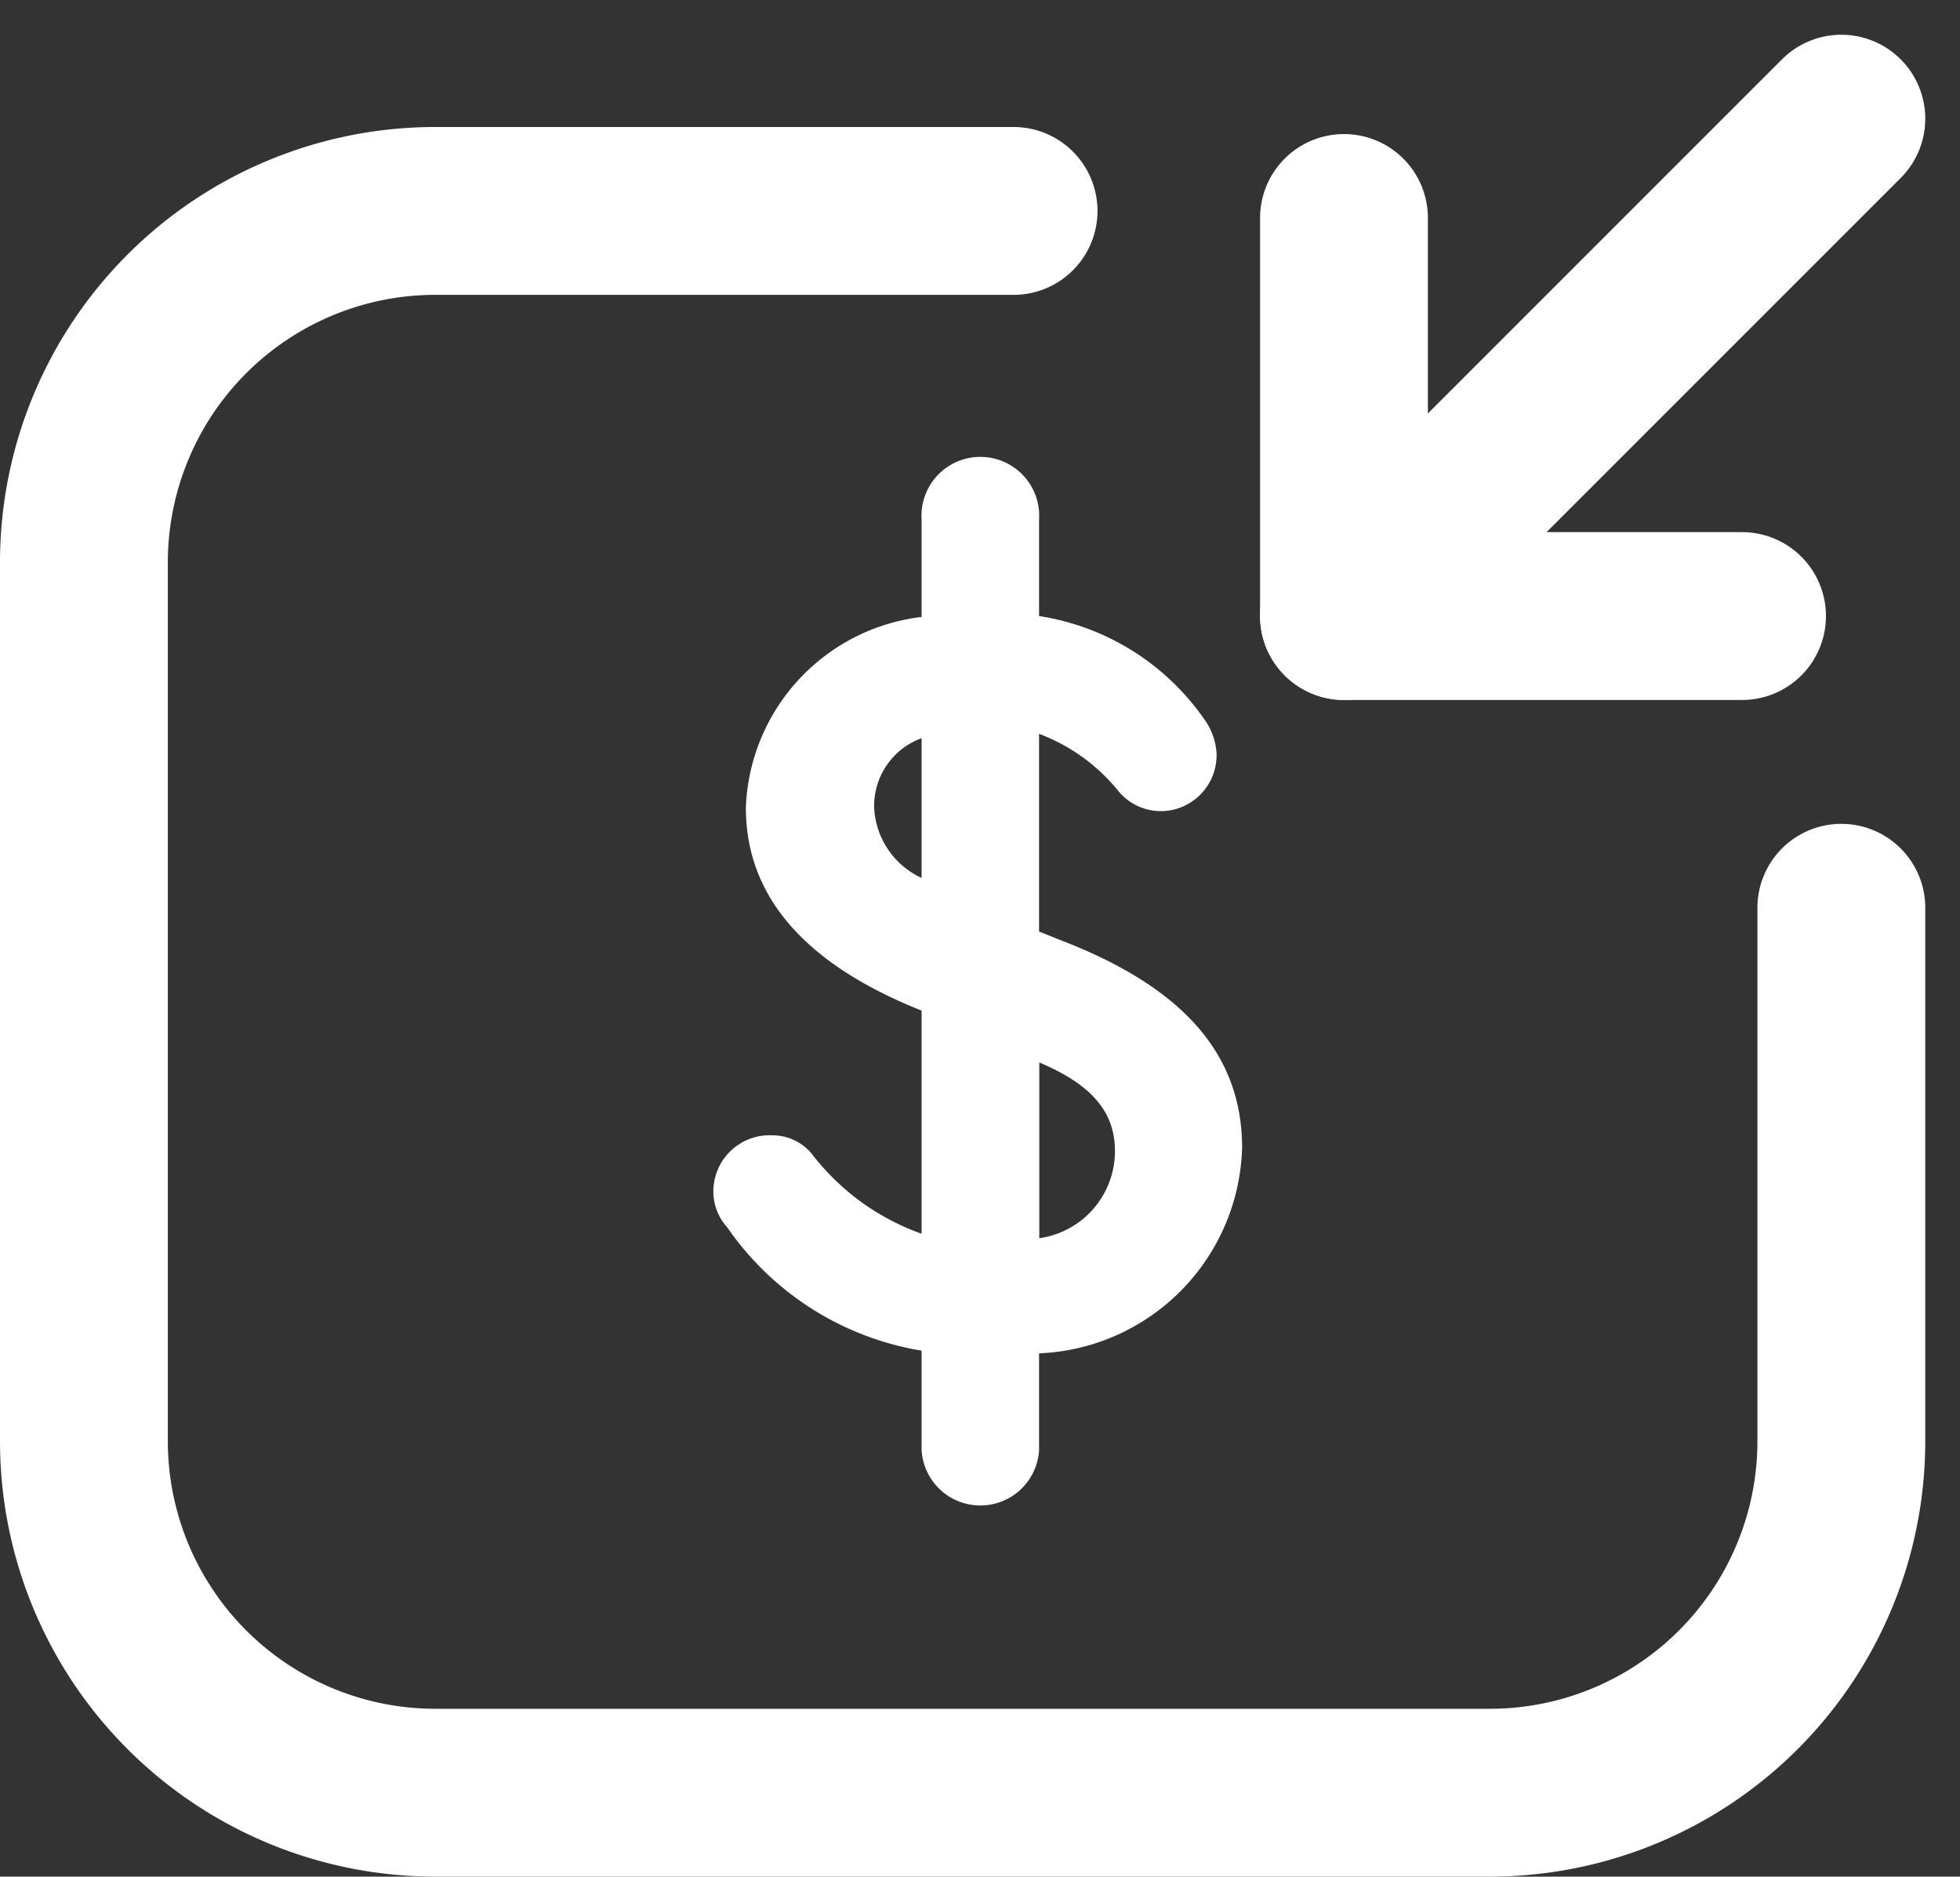
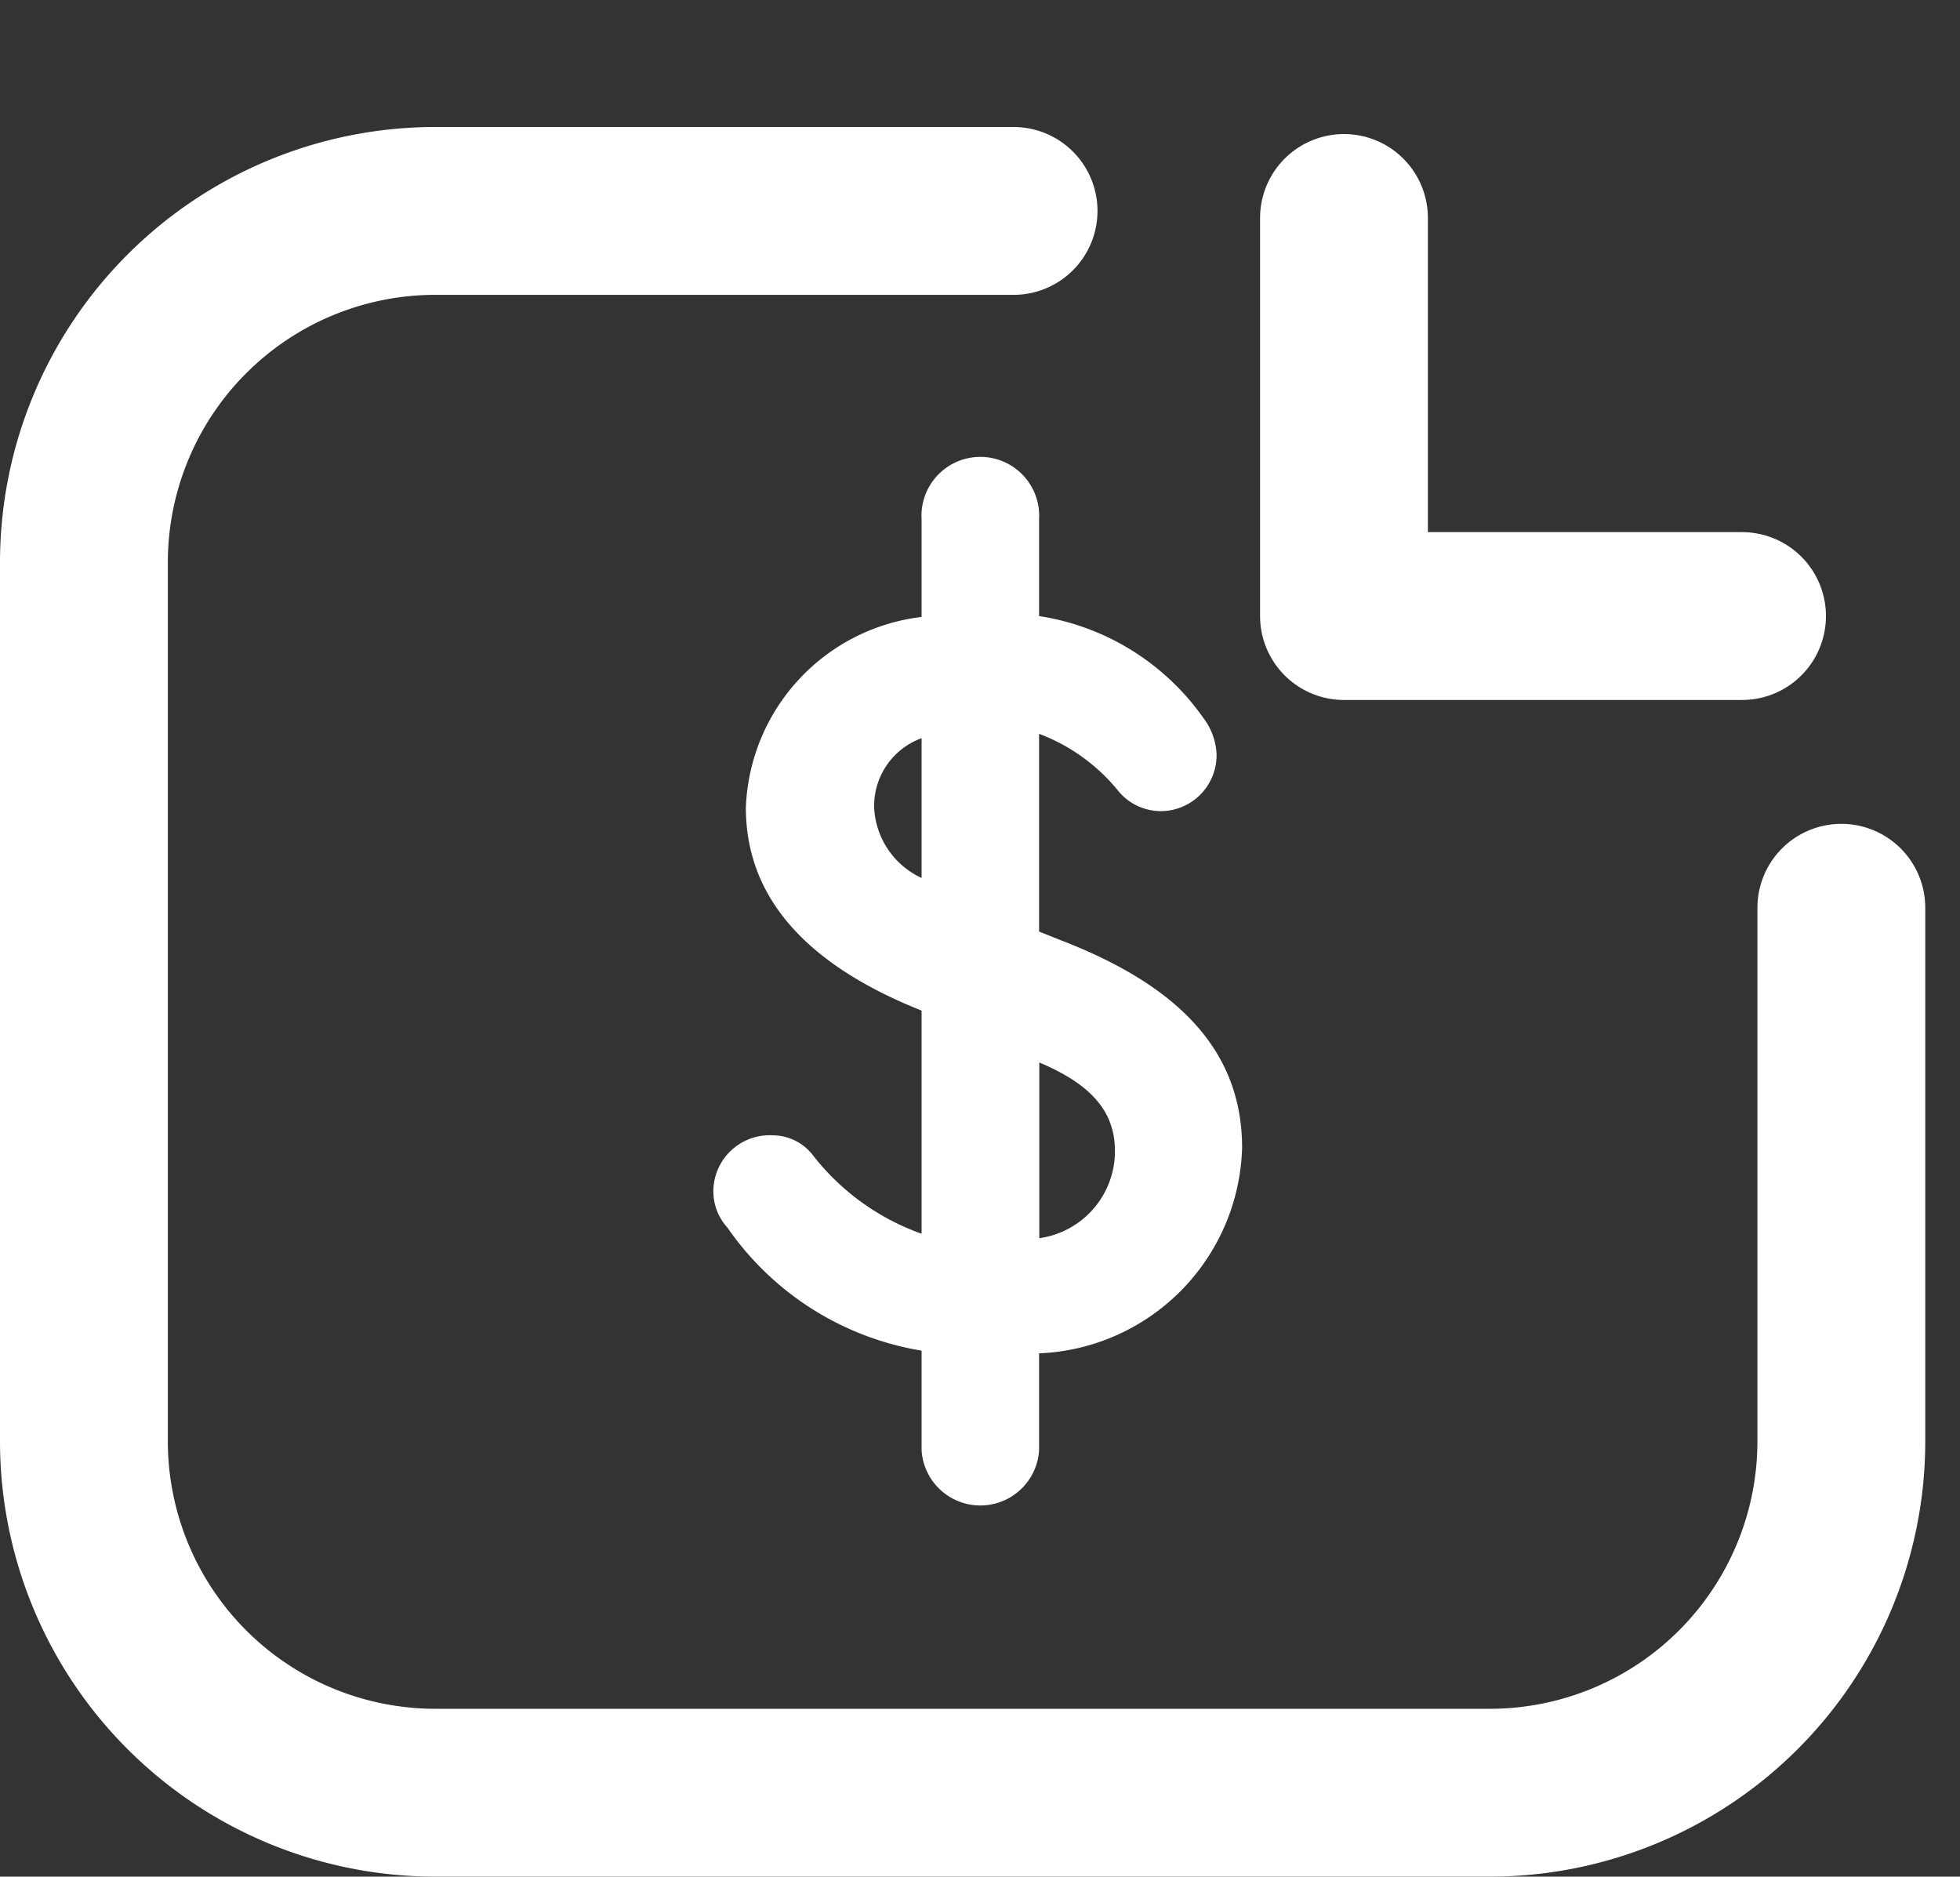
<svg xmlns="http://www.w3.org/2000/svg" width="35.034" height="33.542" viewBox="0 0 35.034 33.542">
  <rect x="0" y="0" width="35.034" height="33.542" fill="#333333" stroke="none" />
  <g id="money-receive-svgrepo-com" transform="translate(-0.5 -0.799)">
    <path id="Path_2681" data-name="Path 2681" d="M14.987,22.768V24.5a1.052,1.052,0,0,1-2.1,0V22.72a5.261,5.261,0,0,1-3.471-2.2.958.958,0,0,1-.251-.644,1.005,1.005,0,0,1,1.052-1.005.912.912,0,0,1,.707.33,4.272,4.272,0,0,0,1.963,1.429V16.642c-2.089-.832-3.141-2.042-3.141-3.628a3.565,3.565,0,0,1,3.141-3.408V7.862a1.052,1.052,0,1,1,2.1,0V9.59a4.412,4.412,0,0,1,2.937,1.822,1.162,1.162,0,0,1,.235.628,1,1,0,0,1-1.005,1.037.989.989,0,0,1-.738-.345,3.331,3.331,0,0,0-1.429-1.037v3.534l.393.157c1.995.77,3.236,1.9,3.236,3.707a3.785,3.785,0,0,1-3.628,3.675Zm-2.1-8.45V11.773a1.288,1.288,0,0,0-.848,1.241,1.461,1.461,0,0,0,.848,1.257Zm3.455,4.822c0-.77-.534-1.225-1.351-1.571V20.71a1.571,1.571,0,0,0,1.351-1.618Z" transform="translate(4.086 2.22)" fill="#fff" />
    <path id="Path_2682" data-name="Path 2682" d="M18.617,3.97H8.283A6.283,6.283,0,0,0,2,10.253V25.959a6.283,6.283,0,0,0,6.283,6.283H27.13a6.283,6.283,0,0,0,6.283-6.283V16.425" transform="translate(0 0.599)" fill="none" stroke="#fff" stroke-linecap="round" stroke-linejoin="round" stroke-width="3" />
-     <path id="Path_2683" data-name="Path 2683" d="M25.23,2.92l-8.89,8.89" transform="translate(8.183)" fill="none" stroke="#fff" stroke-linecap="round" stroke-linejoin="round" stroke-width="3" />
    <path id="Path_2684" data-name="Path 2684" d="M23.455,11.165H16.34V4.05" transform="translate(8.183 0.645)" fill="none" stroke="#fff" stroke-linecap="round" stroke-linejoin="round" stroke-width="3" />
  </g>
</svg>